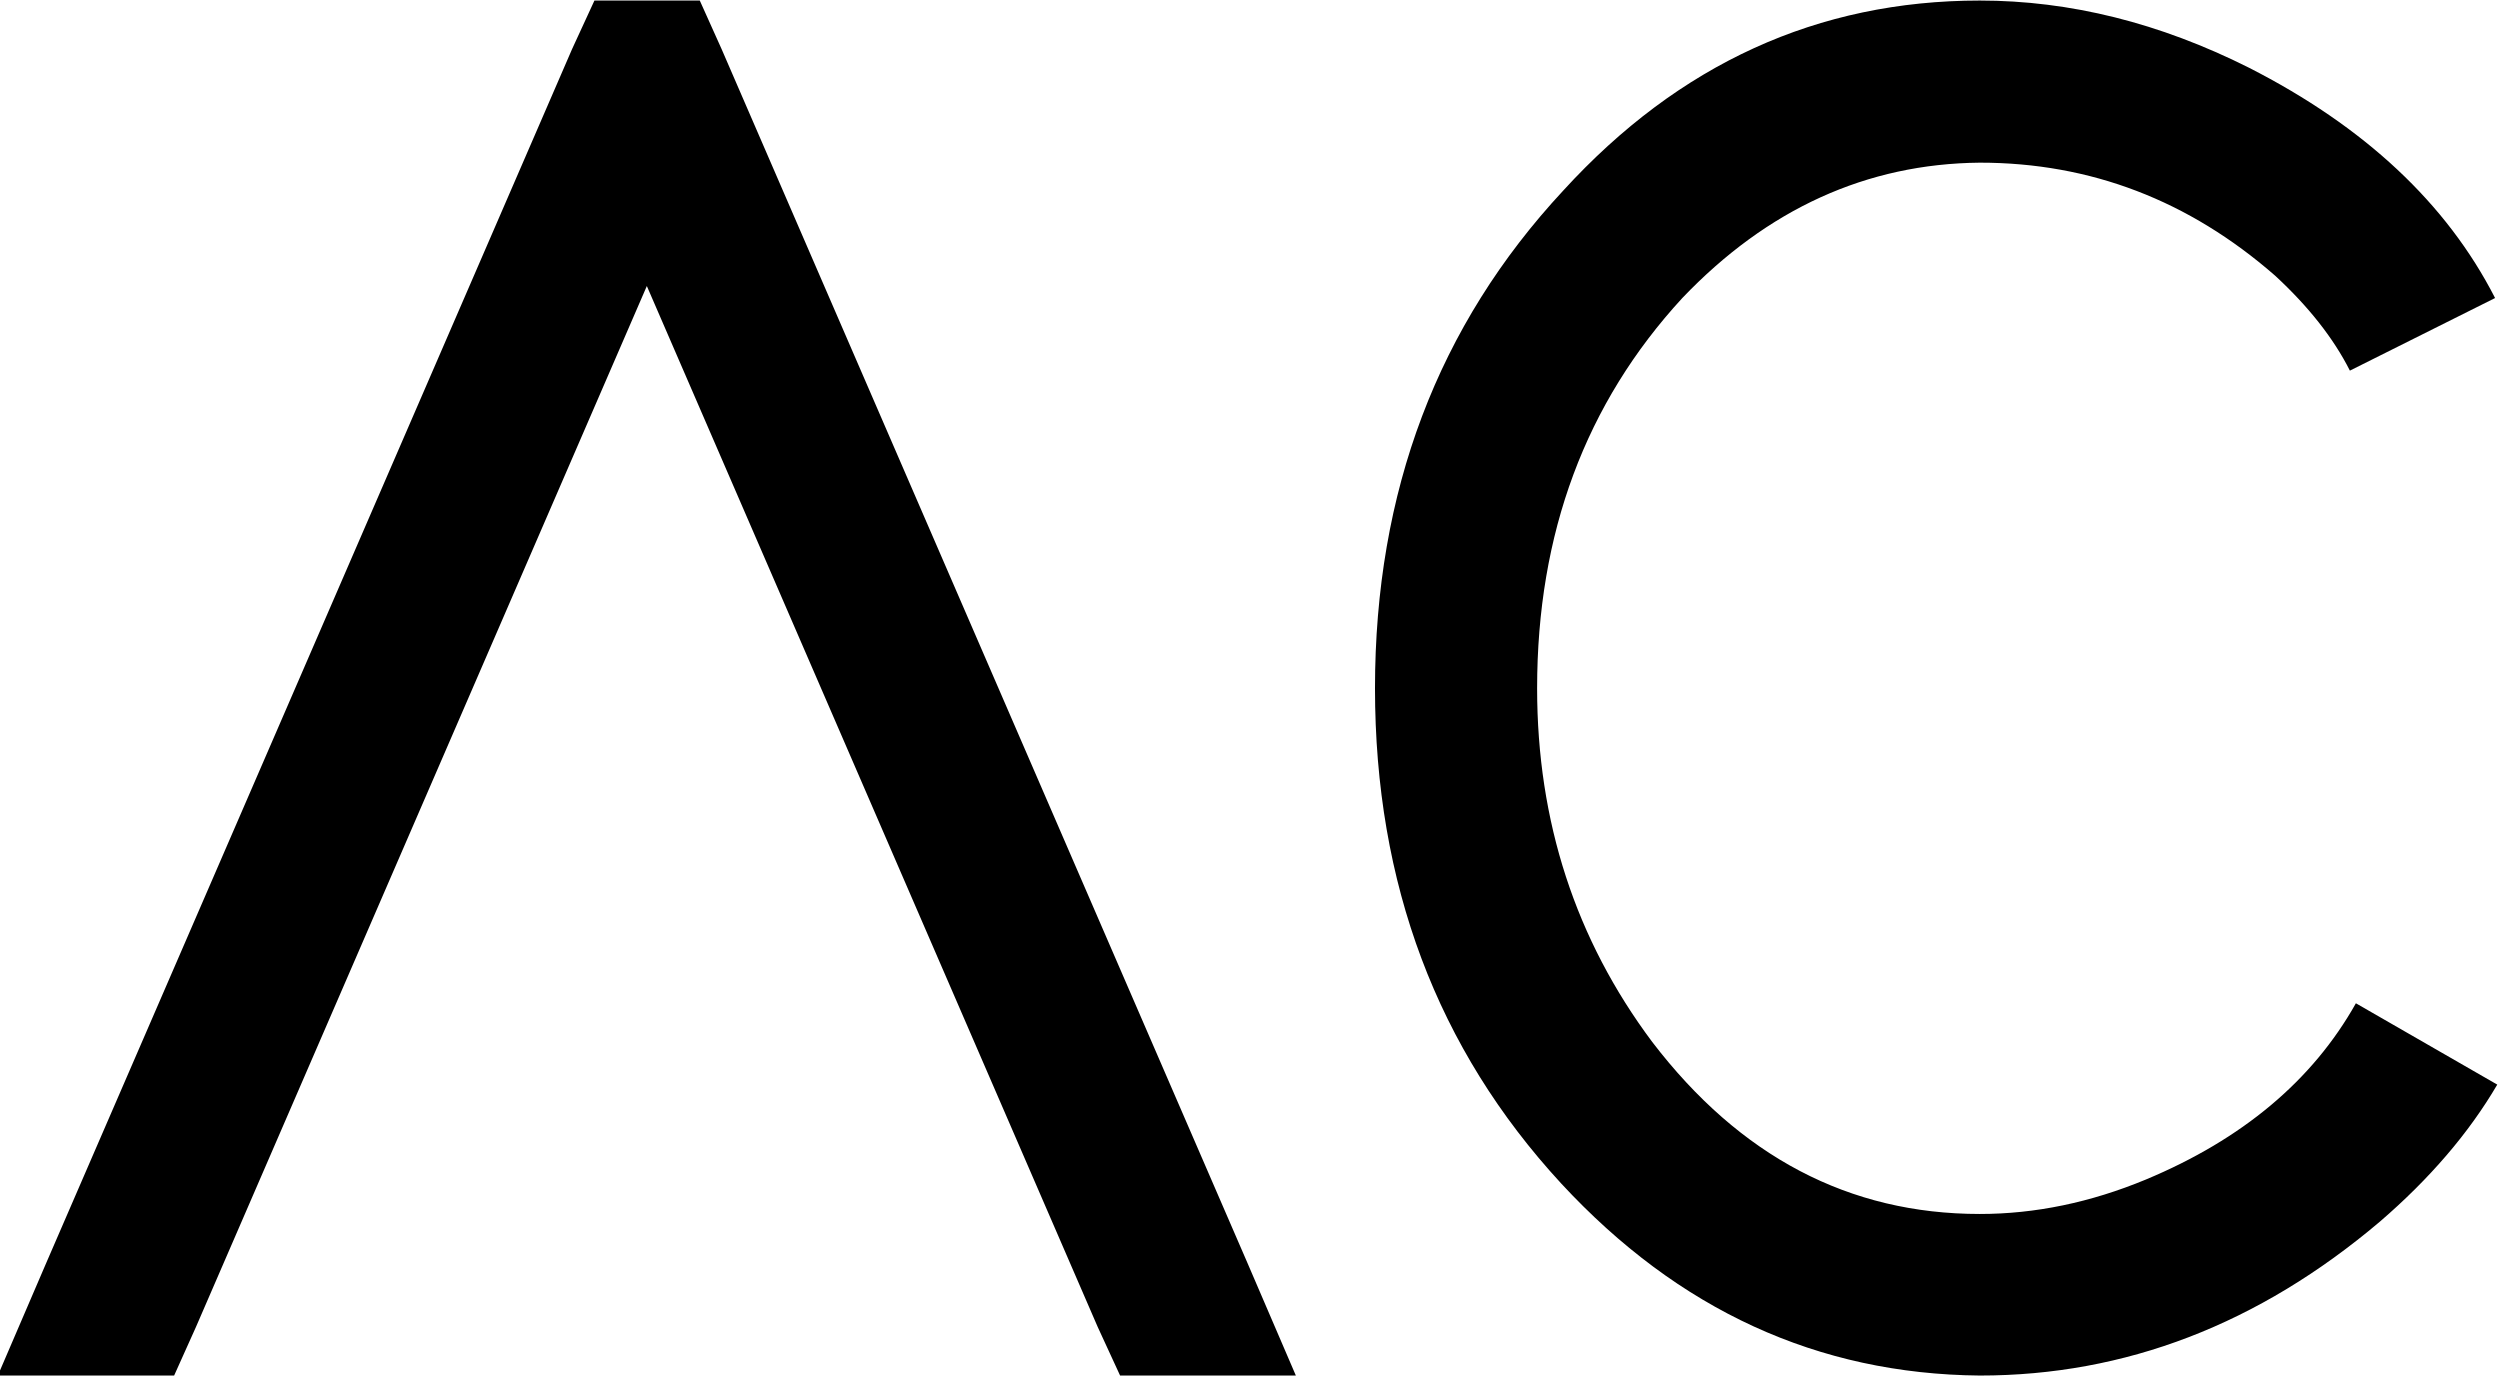
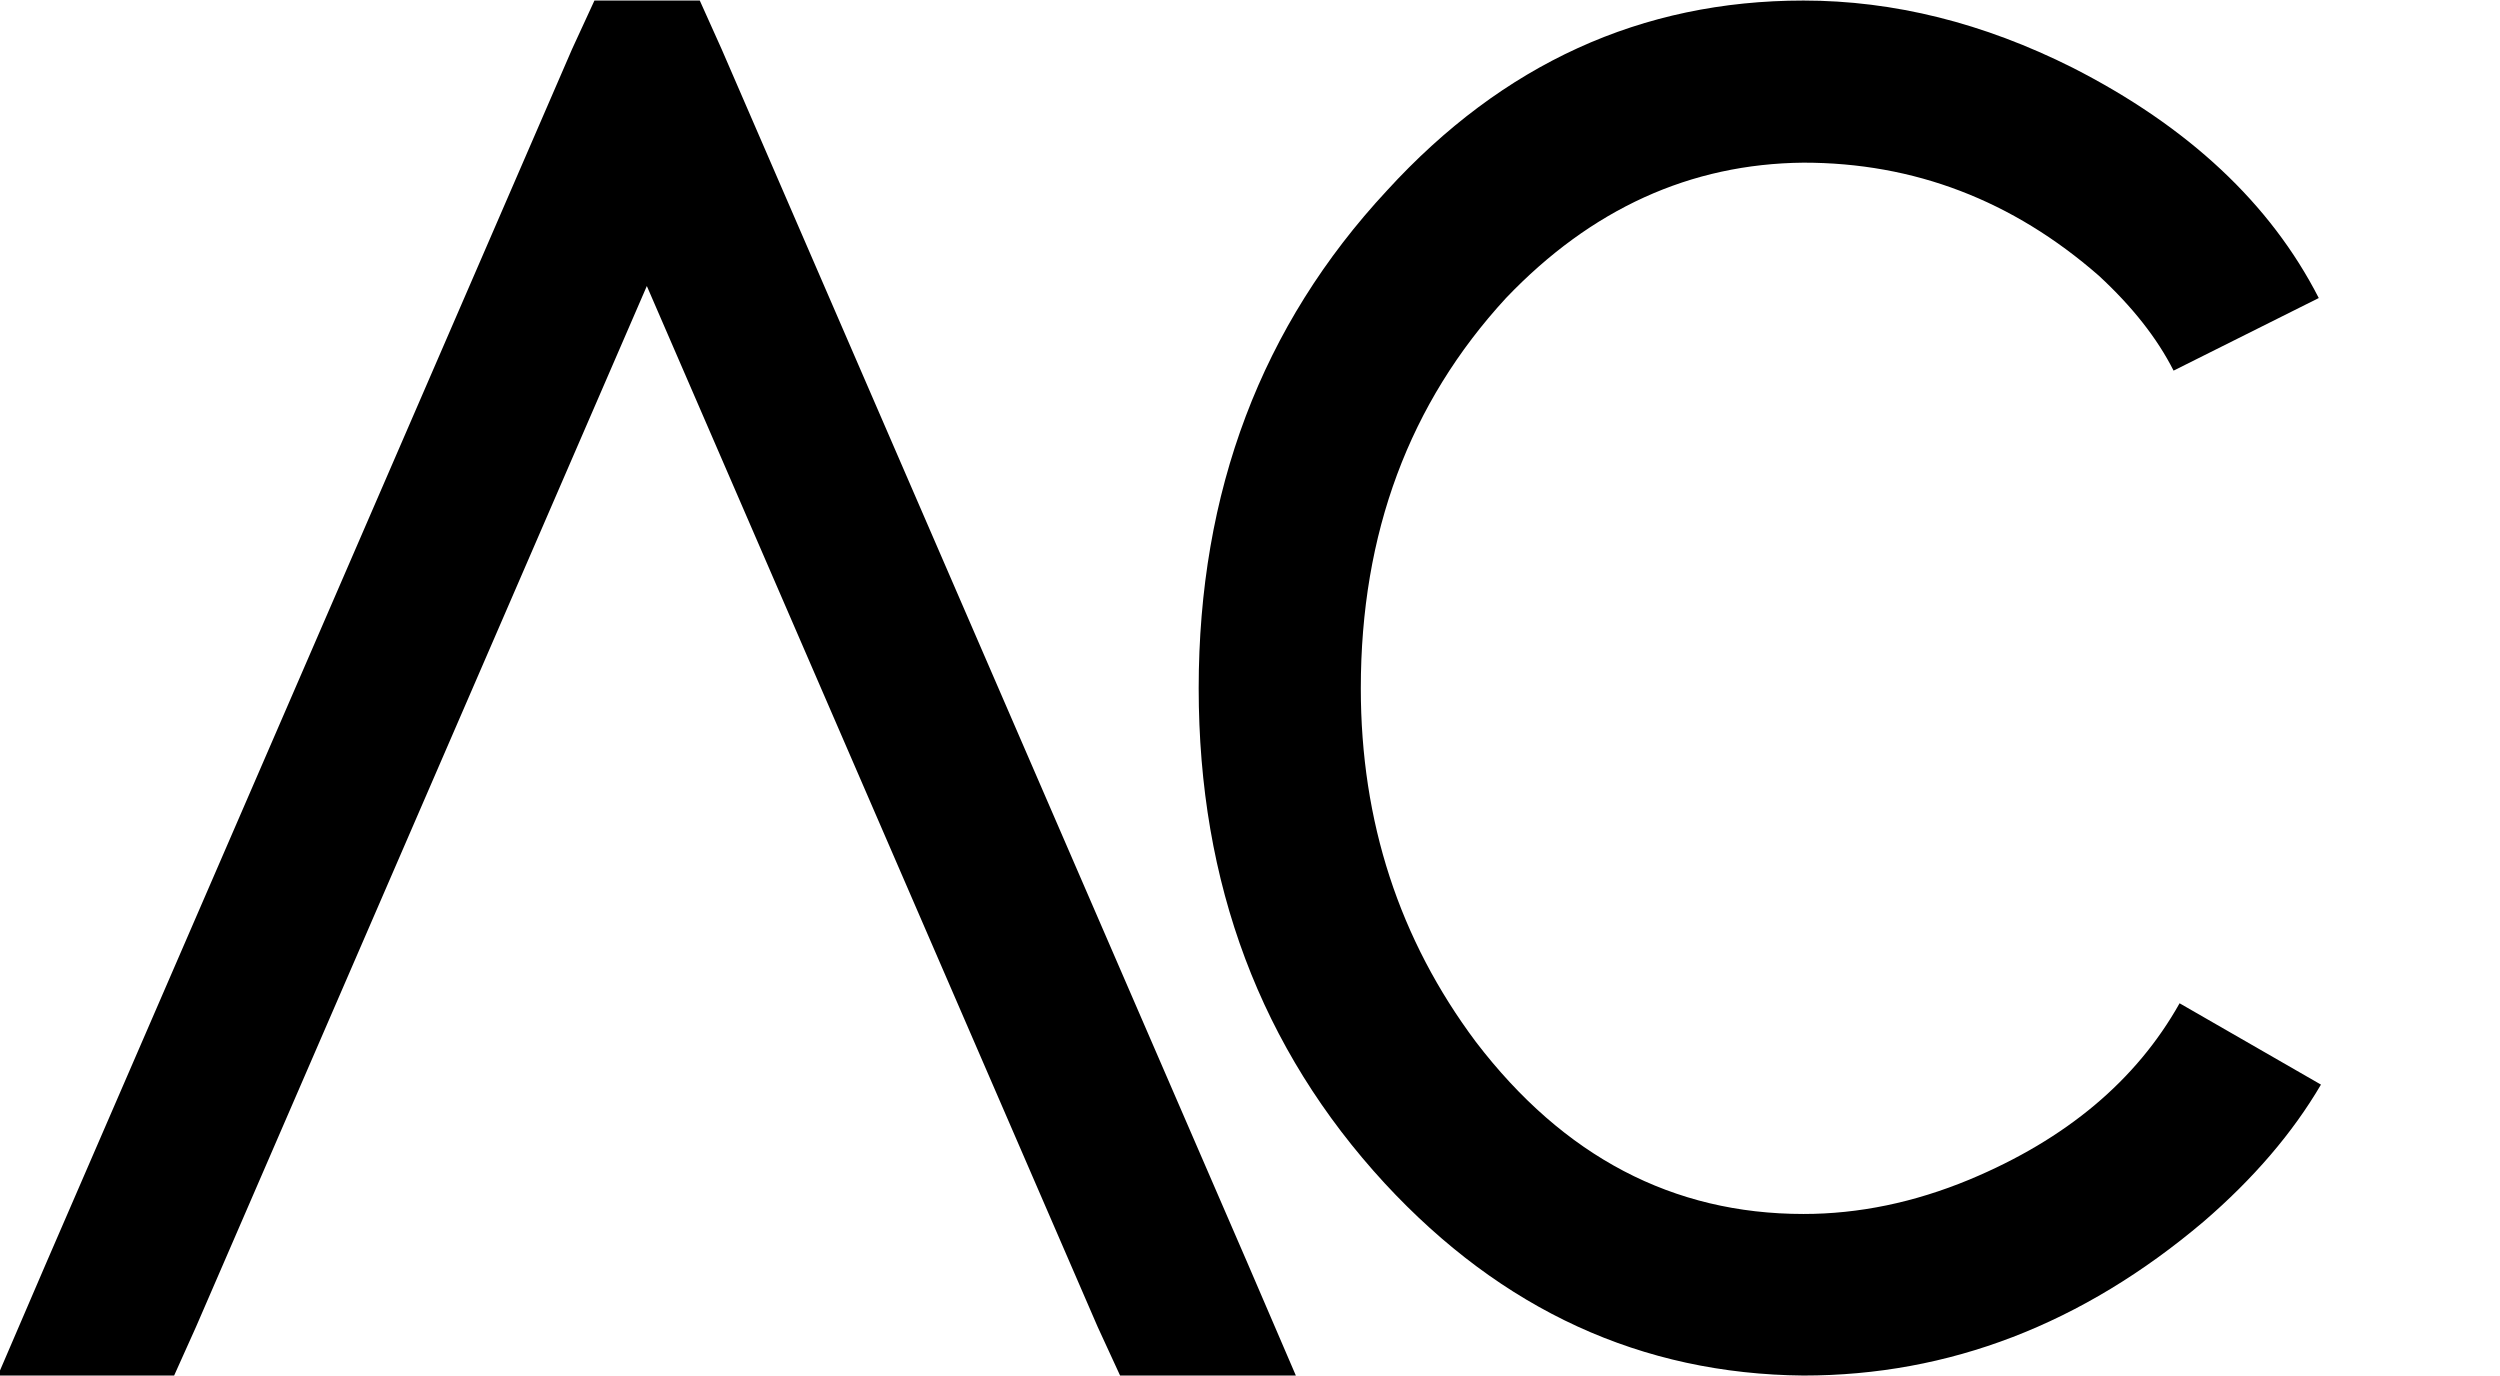
<svg xmlns="http://www.w3.org/2000/svg" version="1.2" viewBox="0 0 458 252" width="458" height="252">
  <style />
-   <path d="m31.9 252l4-8.9 82.6-190.7 82.6 190.7 4.1 8.9h32.2l-8.9-20.7-96.3-222.3-4-8.9h-19.3l-4.1 8.9-96.3 222.3-8.9 20.7zm425.6-53.3l-25.9-14.9q-11.9 21.2-38.5 32.3-15.2 6.3-30.4 6.3-35.9 0-60-31.5-21.1-28.2-21.1-64.8 0-42.6 26.6-71.5 23.4-24.5 54.5-24.8 30.4 0 54.1 20.7 9.2 8.5 13.7 17.4l26.6-13.3q-13.3-26-45.1-42.2-24.5-12.3-49.3-12.3-44.5 0-76.3 34.8-34.5 37.1-34.5 91.2 0 53.7 34.1 90.7 32.2 34.8 76.7 35.2 40 0 73.3-28.2 13.7-11.8 21.5-25.1z" />
+   <path d="m31.9 252l4-8.9 82.6-190.7 82.6 190.7 4.1 8.9h32.2l-8.9-20.7-96.3-222.3-4-8.9h-19.3l-4.1 8.9-96.3 222.3-8.9 20.7m425.6-53.3l-25.9-14.9q-11.9 21.2-38.5 32.3-15.2 6.3-30.4 6.3-35.9 0-60-31.5-21.1-28.2-21.1-64.8 0-42.6 26.6-71.5 23.4-24.5 54.5-24.8 30.4 0 54.1 20.7 9.2 8.5 13.7 17.4l26.6-13.3q-13.3-26-45.1-42.2-24.5-12.3-49.3-12.3-44.5 0-76.3 34.8-34.5 37.1-34.5 91.2 0 53.7 34.1 90.7 32.2 34.8 76.7 35.2 40 0 73.3-28.2 13.7-11.8 21.5-25.1z" />
</svg>